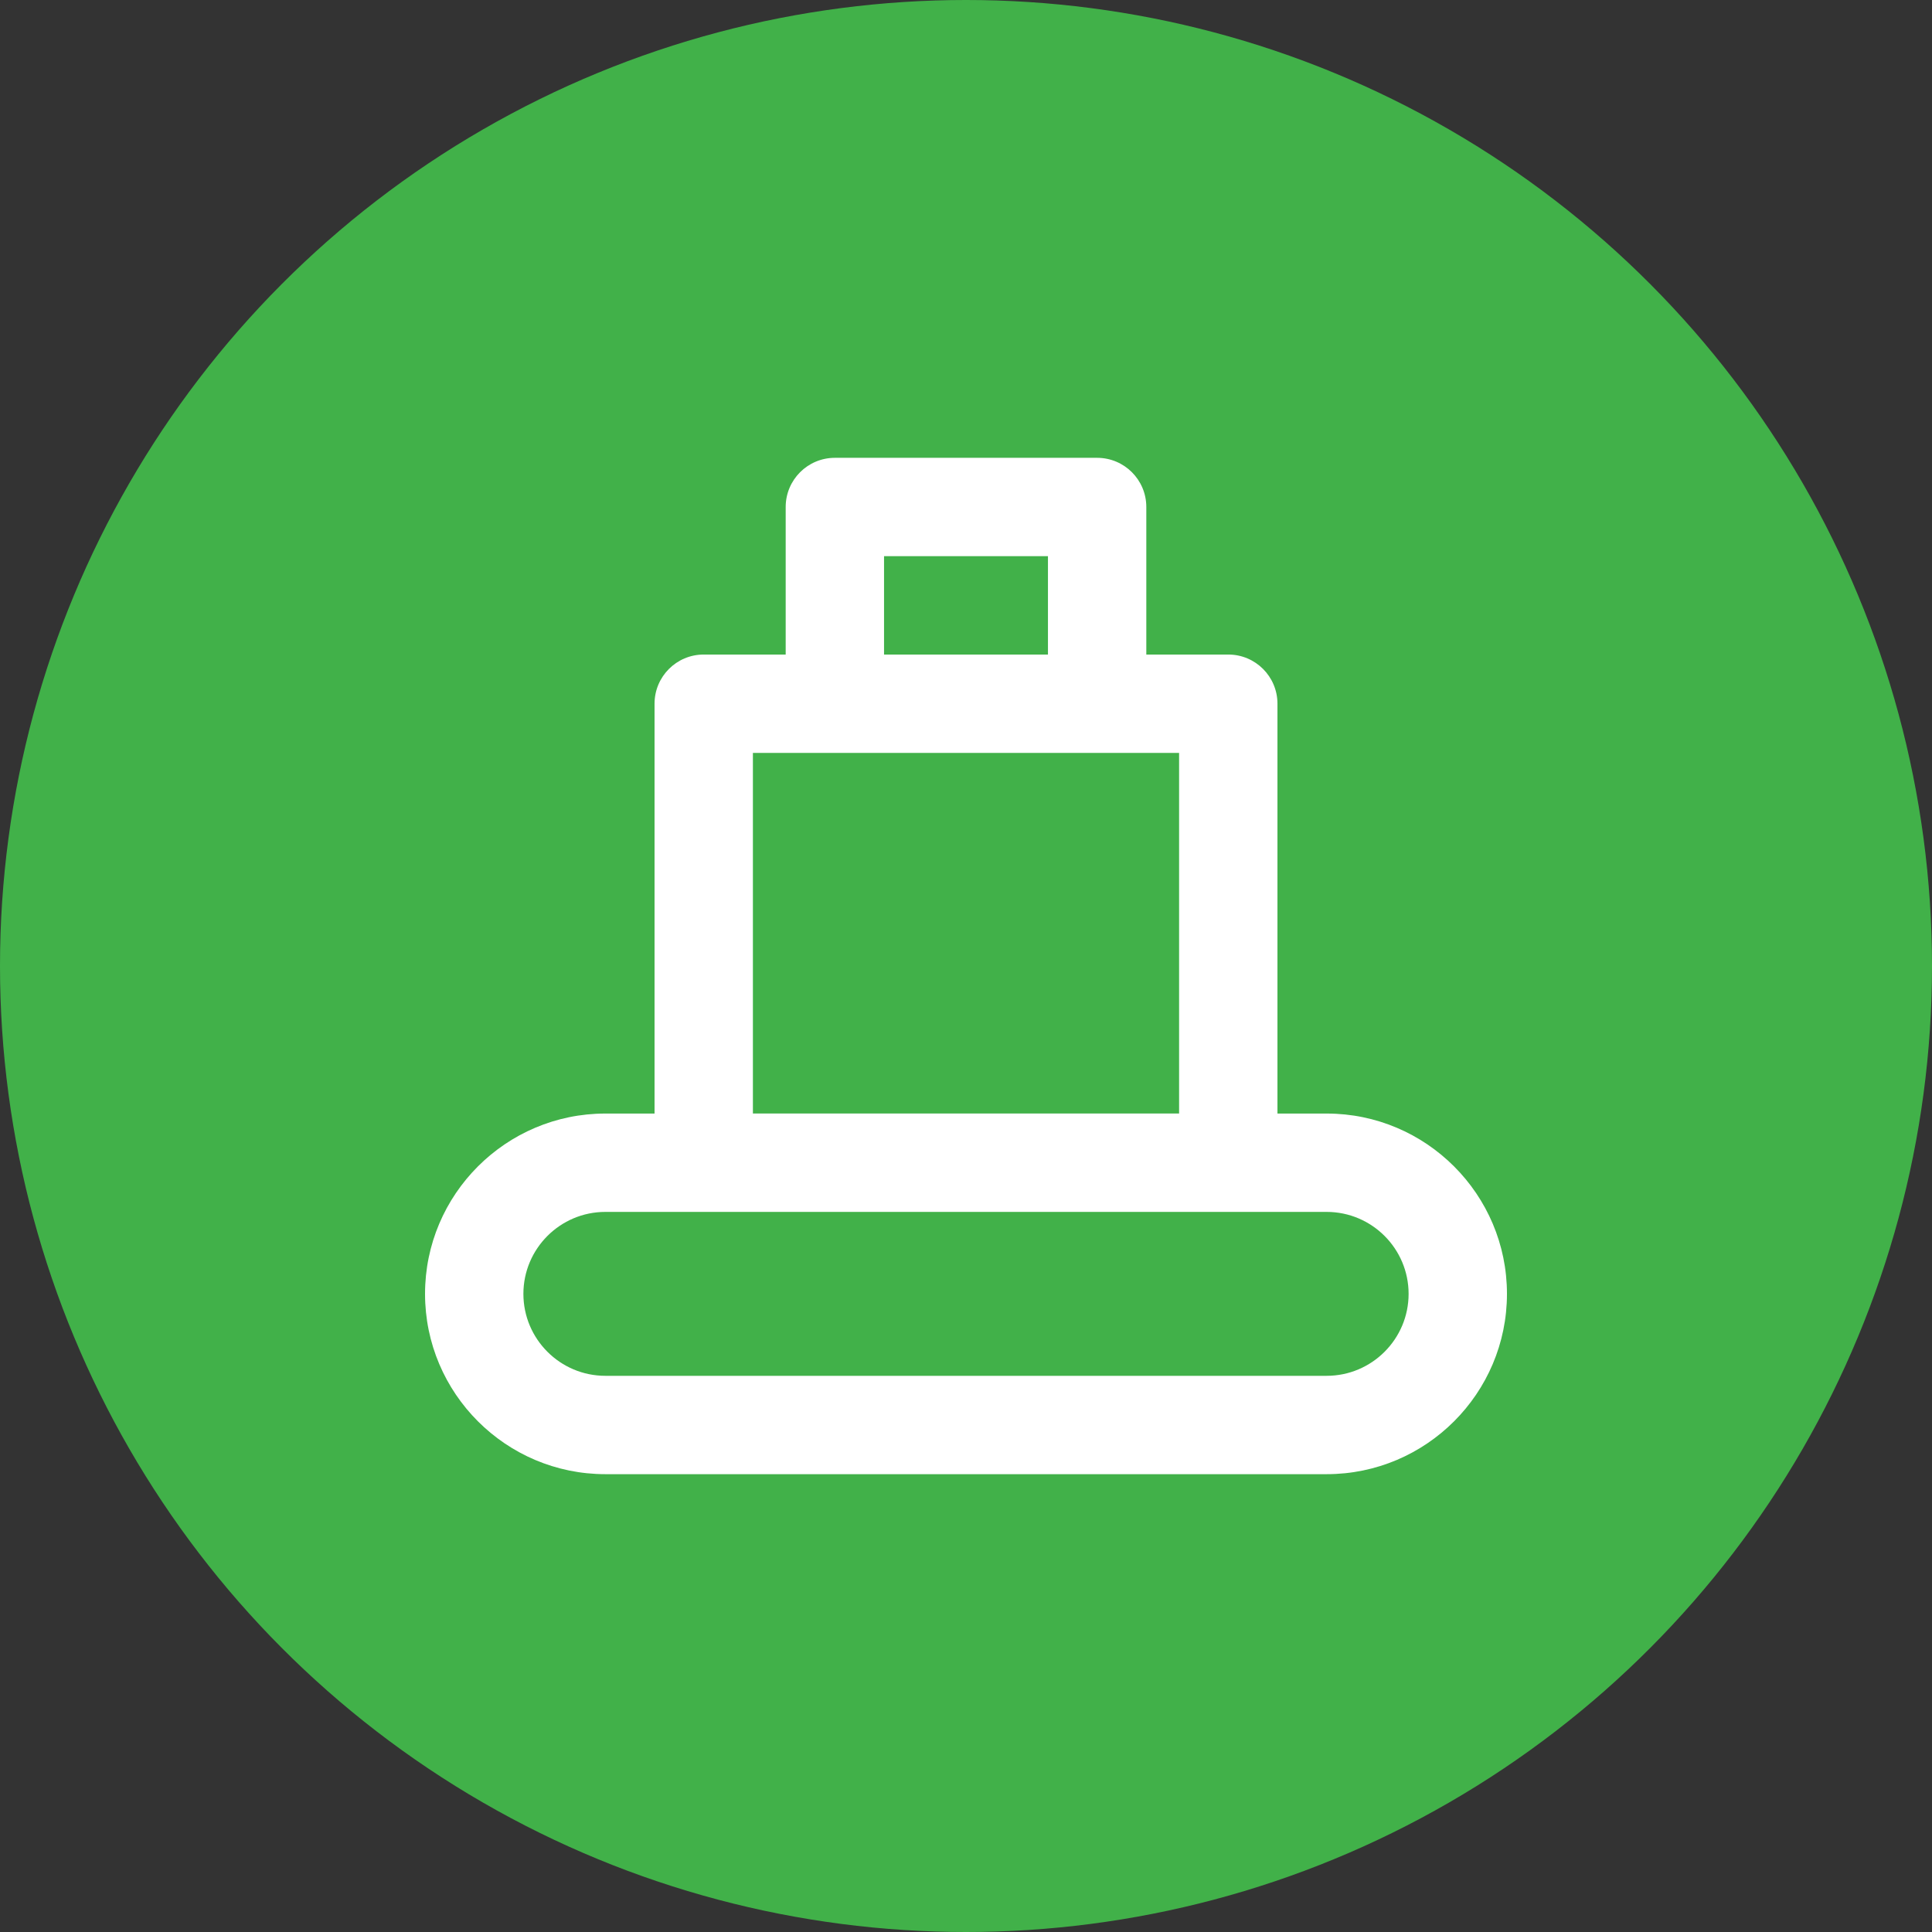
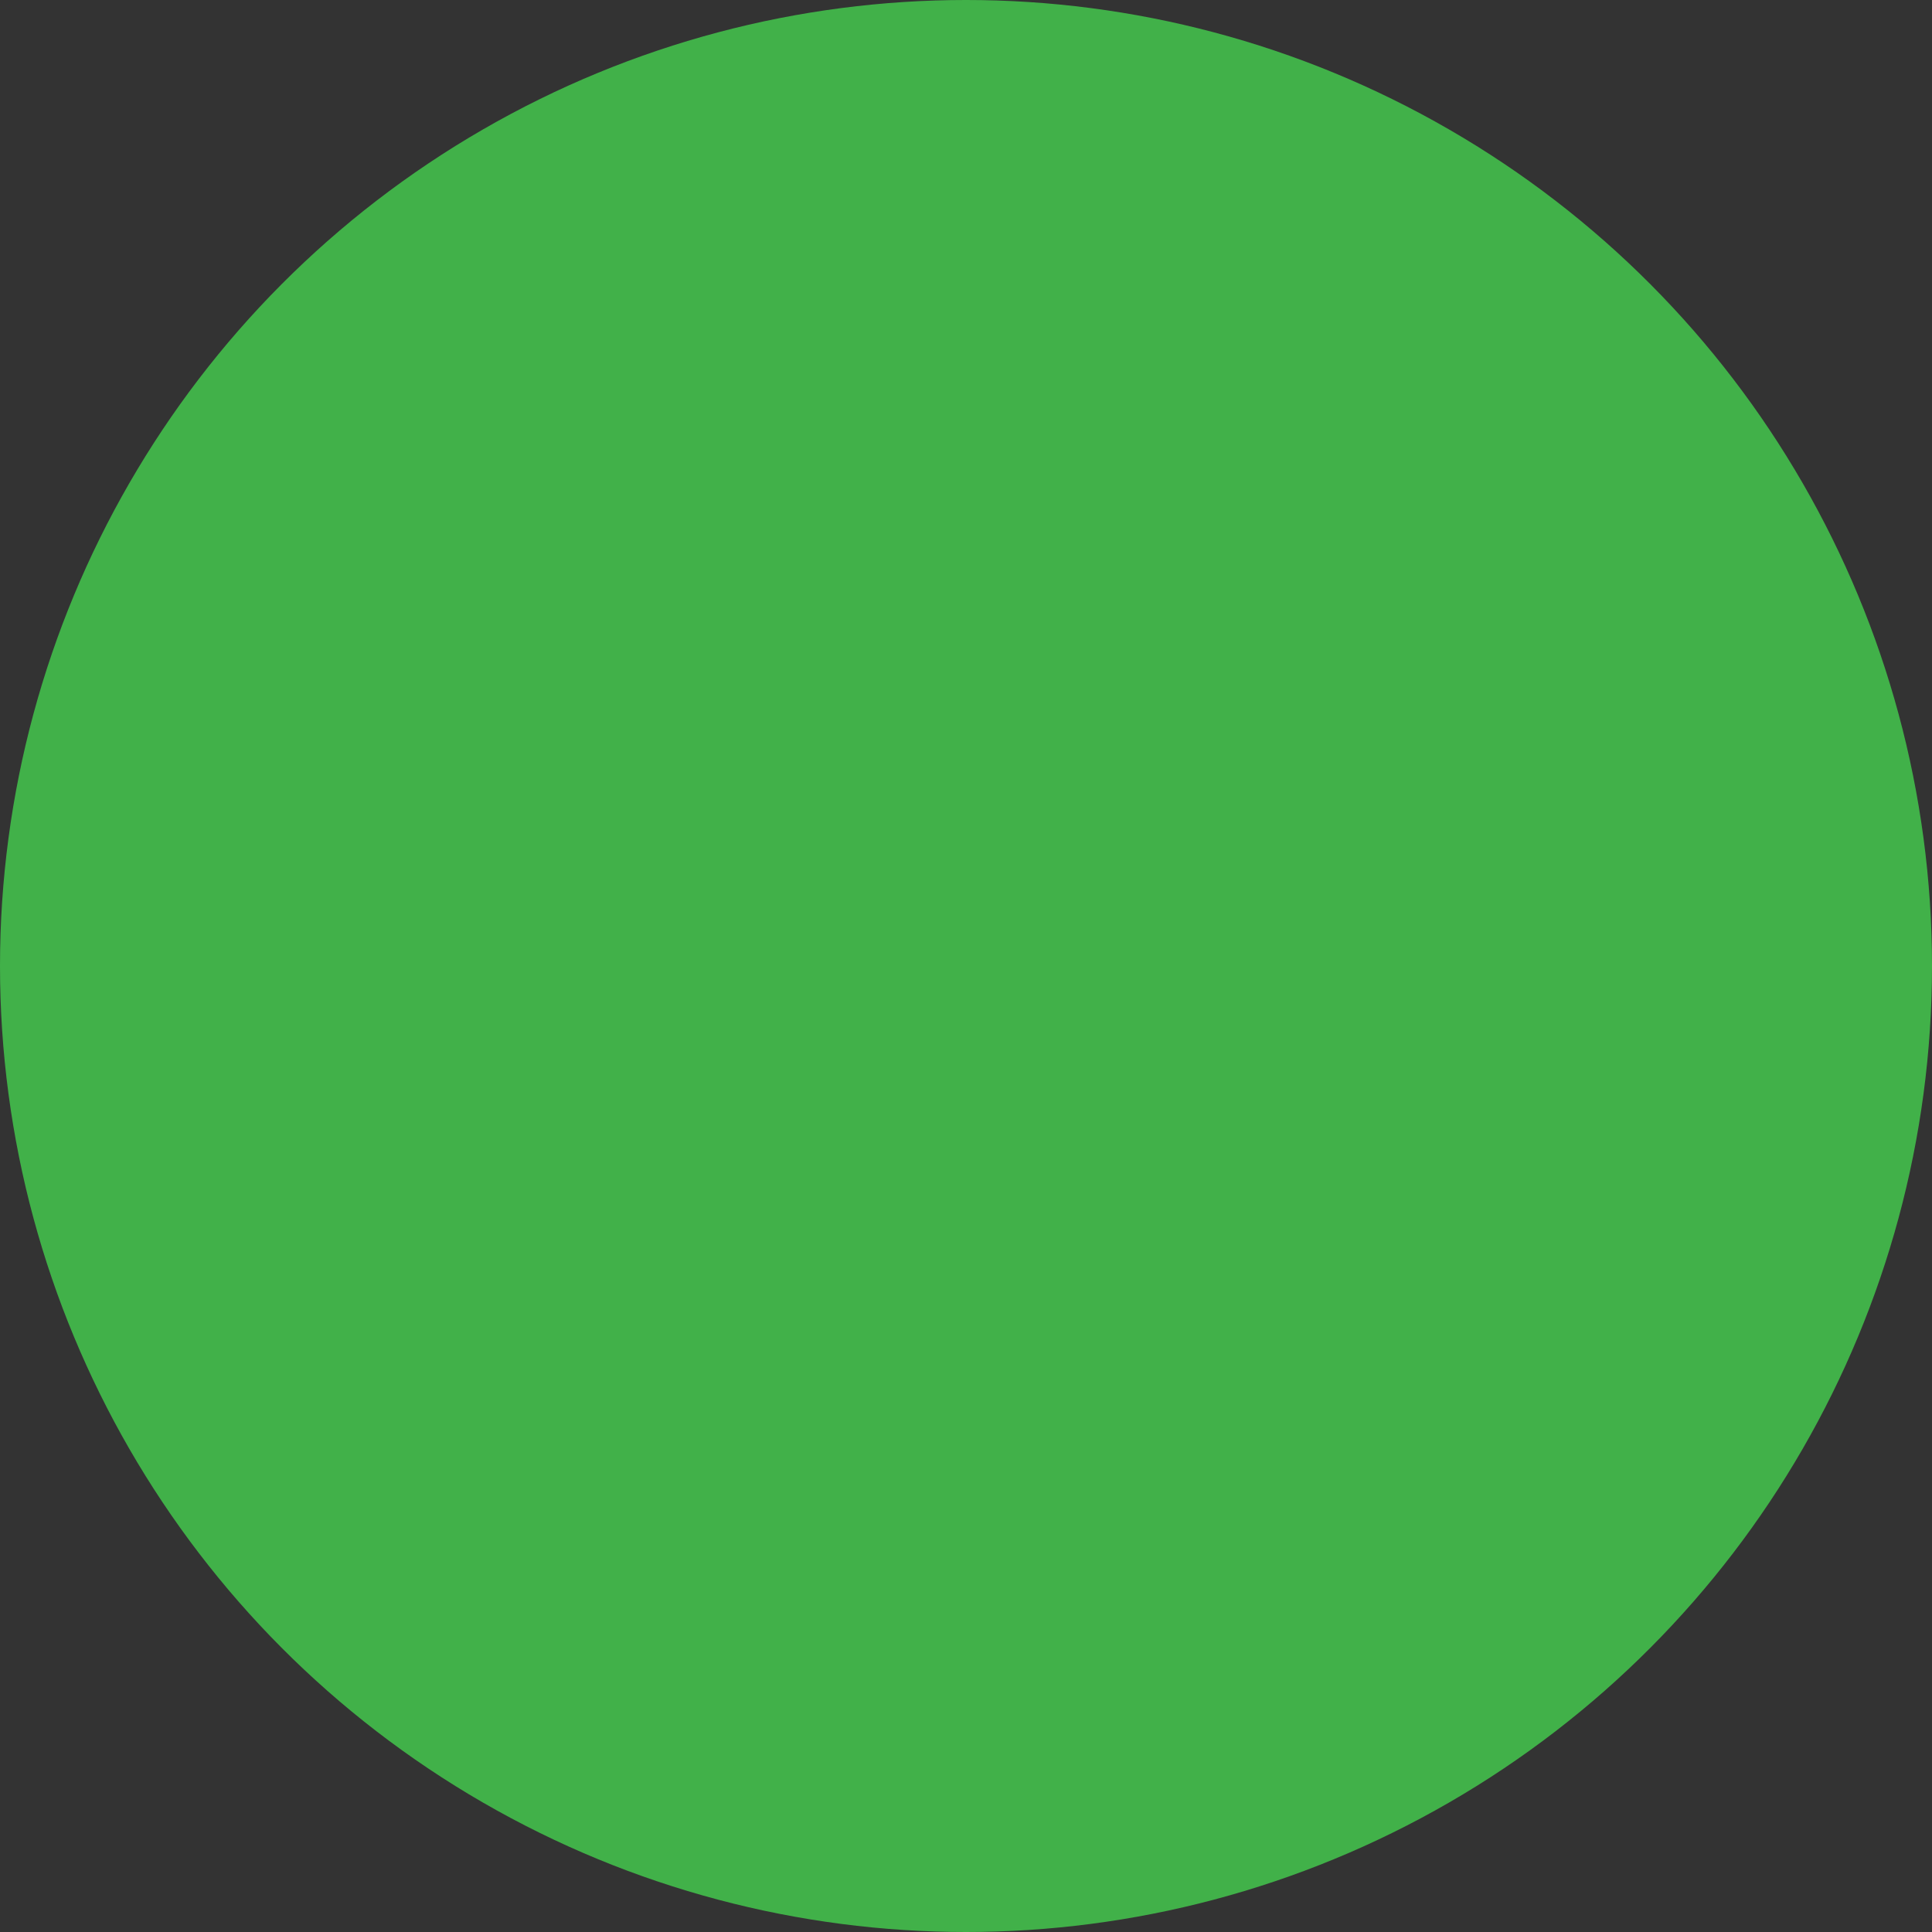
<svg xmlns="http://www.w3.org/2000/svg" width="100" height="100" viewBox="0 0 100 100" fill="none">
  <rect x="0" y="0" width="100" height="100" fill="#333333" stroke="none" />
  <circle cx="50" cy="50" r="50" fill="#41B149" />
-   <path d="M68.667 57.637H66.121V36.424C66.121 35.018 64.982 33.879 63.576 33.879H59.333V26.242C59.333 24.836 58.194 23.697 56.788 23.697H43.212C41.806 23.697 40.667 24.836 40.667 26.242V33.879H36.424C35.018 33.879 33.879 35.018 33.879 36.424V57.637H31.333C26.187 57.637 22 61.824 22 66.97C22 72.117 26.187 76.303 31.333 76.303H68.667C73.813 76.303 78 72.117 78 66.97C78 61.824 73.813 57.637 68.667 57.637ZM45.758 28.788H54.242V33.879H45.758V28.788ZM38.97 38.97H61.03V57.636H38.97V38.97ZM68.667 71.212H31.333C28.994 71.212 27.091 69.309 27.091 66.97C27.091 64.631 28.994 62.728 31.333 62.728H68.667C71.006 62.728 72.909 64.631 72.909 66.97C72.909 69.309 71.006 71.212 68.667 71.212Z" fill="white" />
</svg>